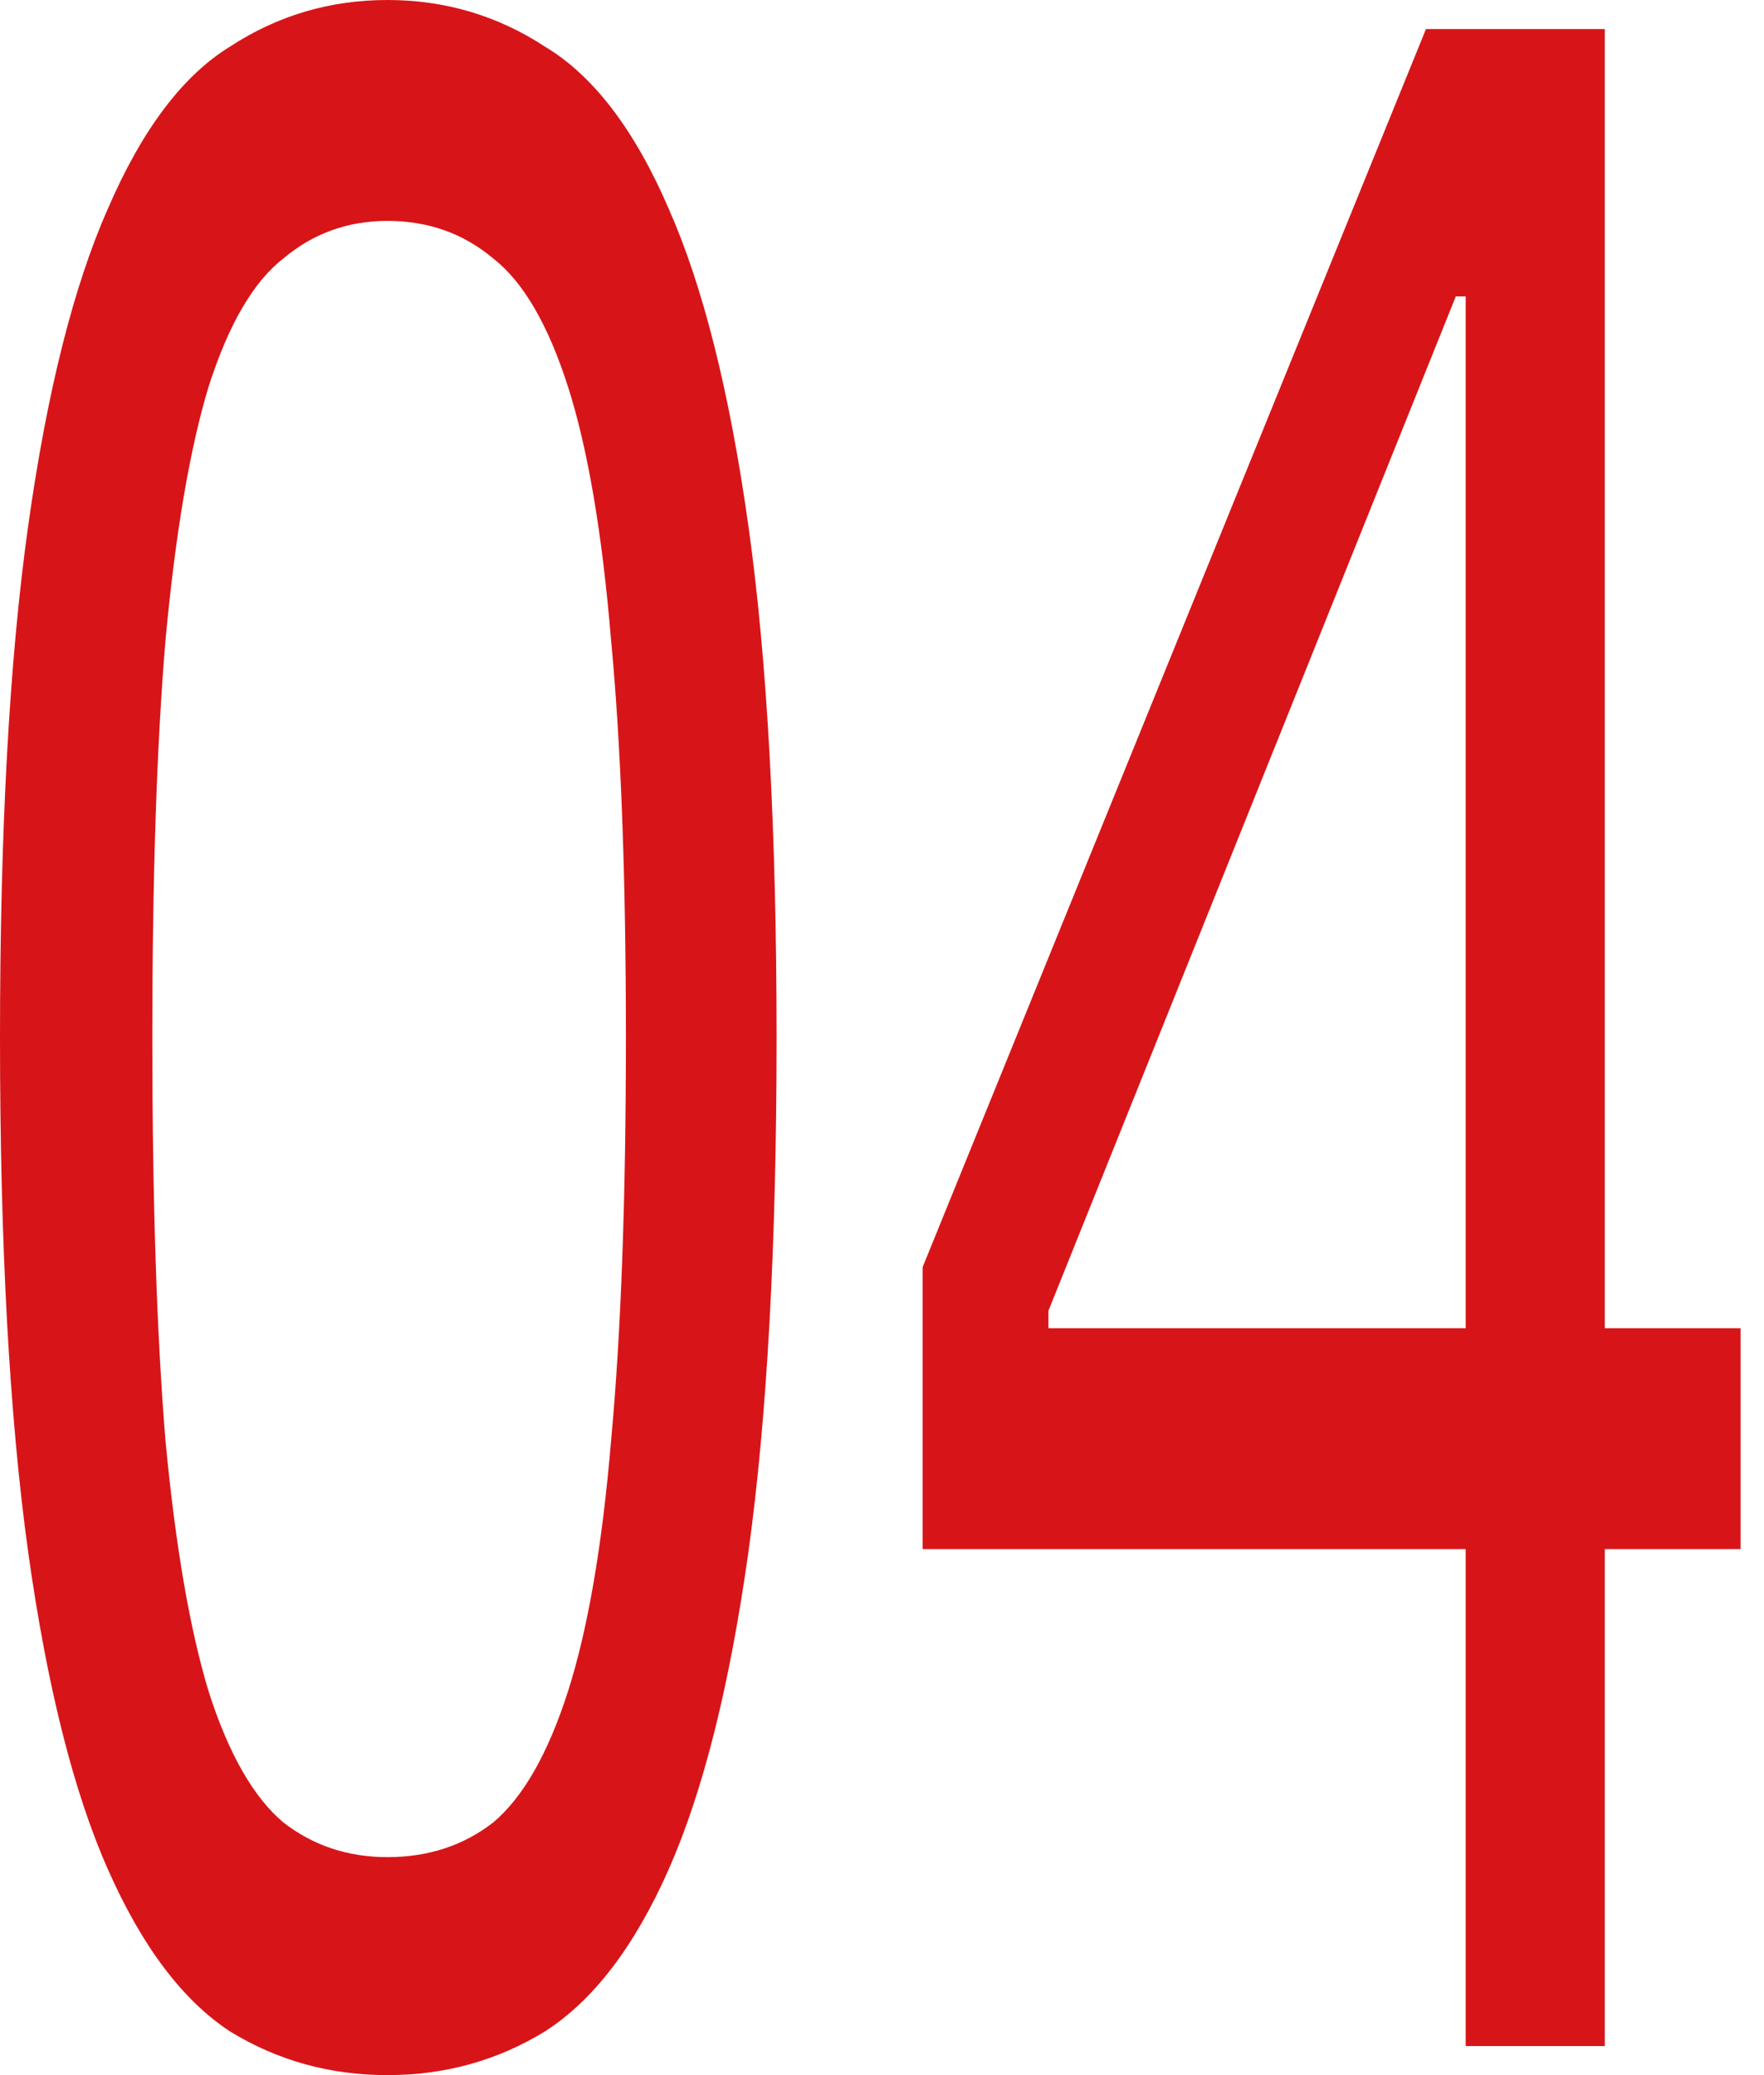
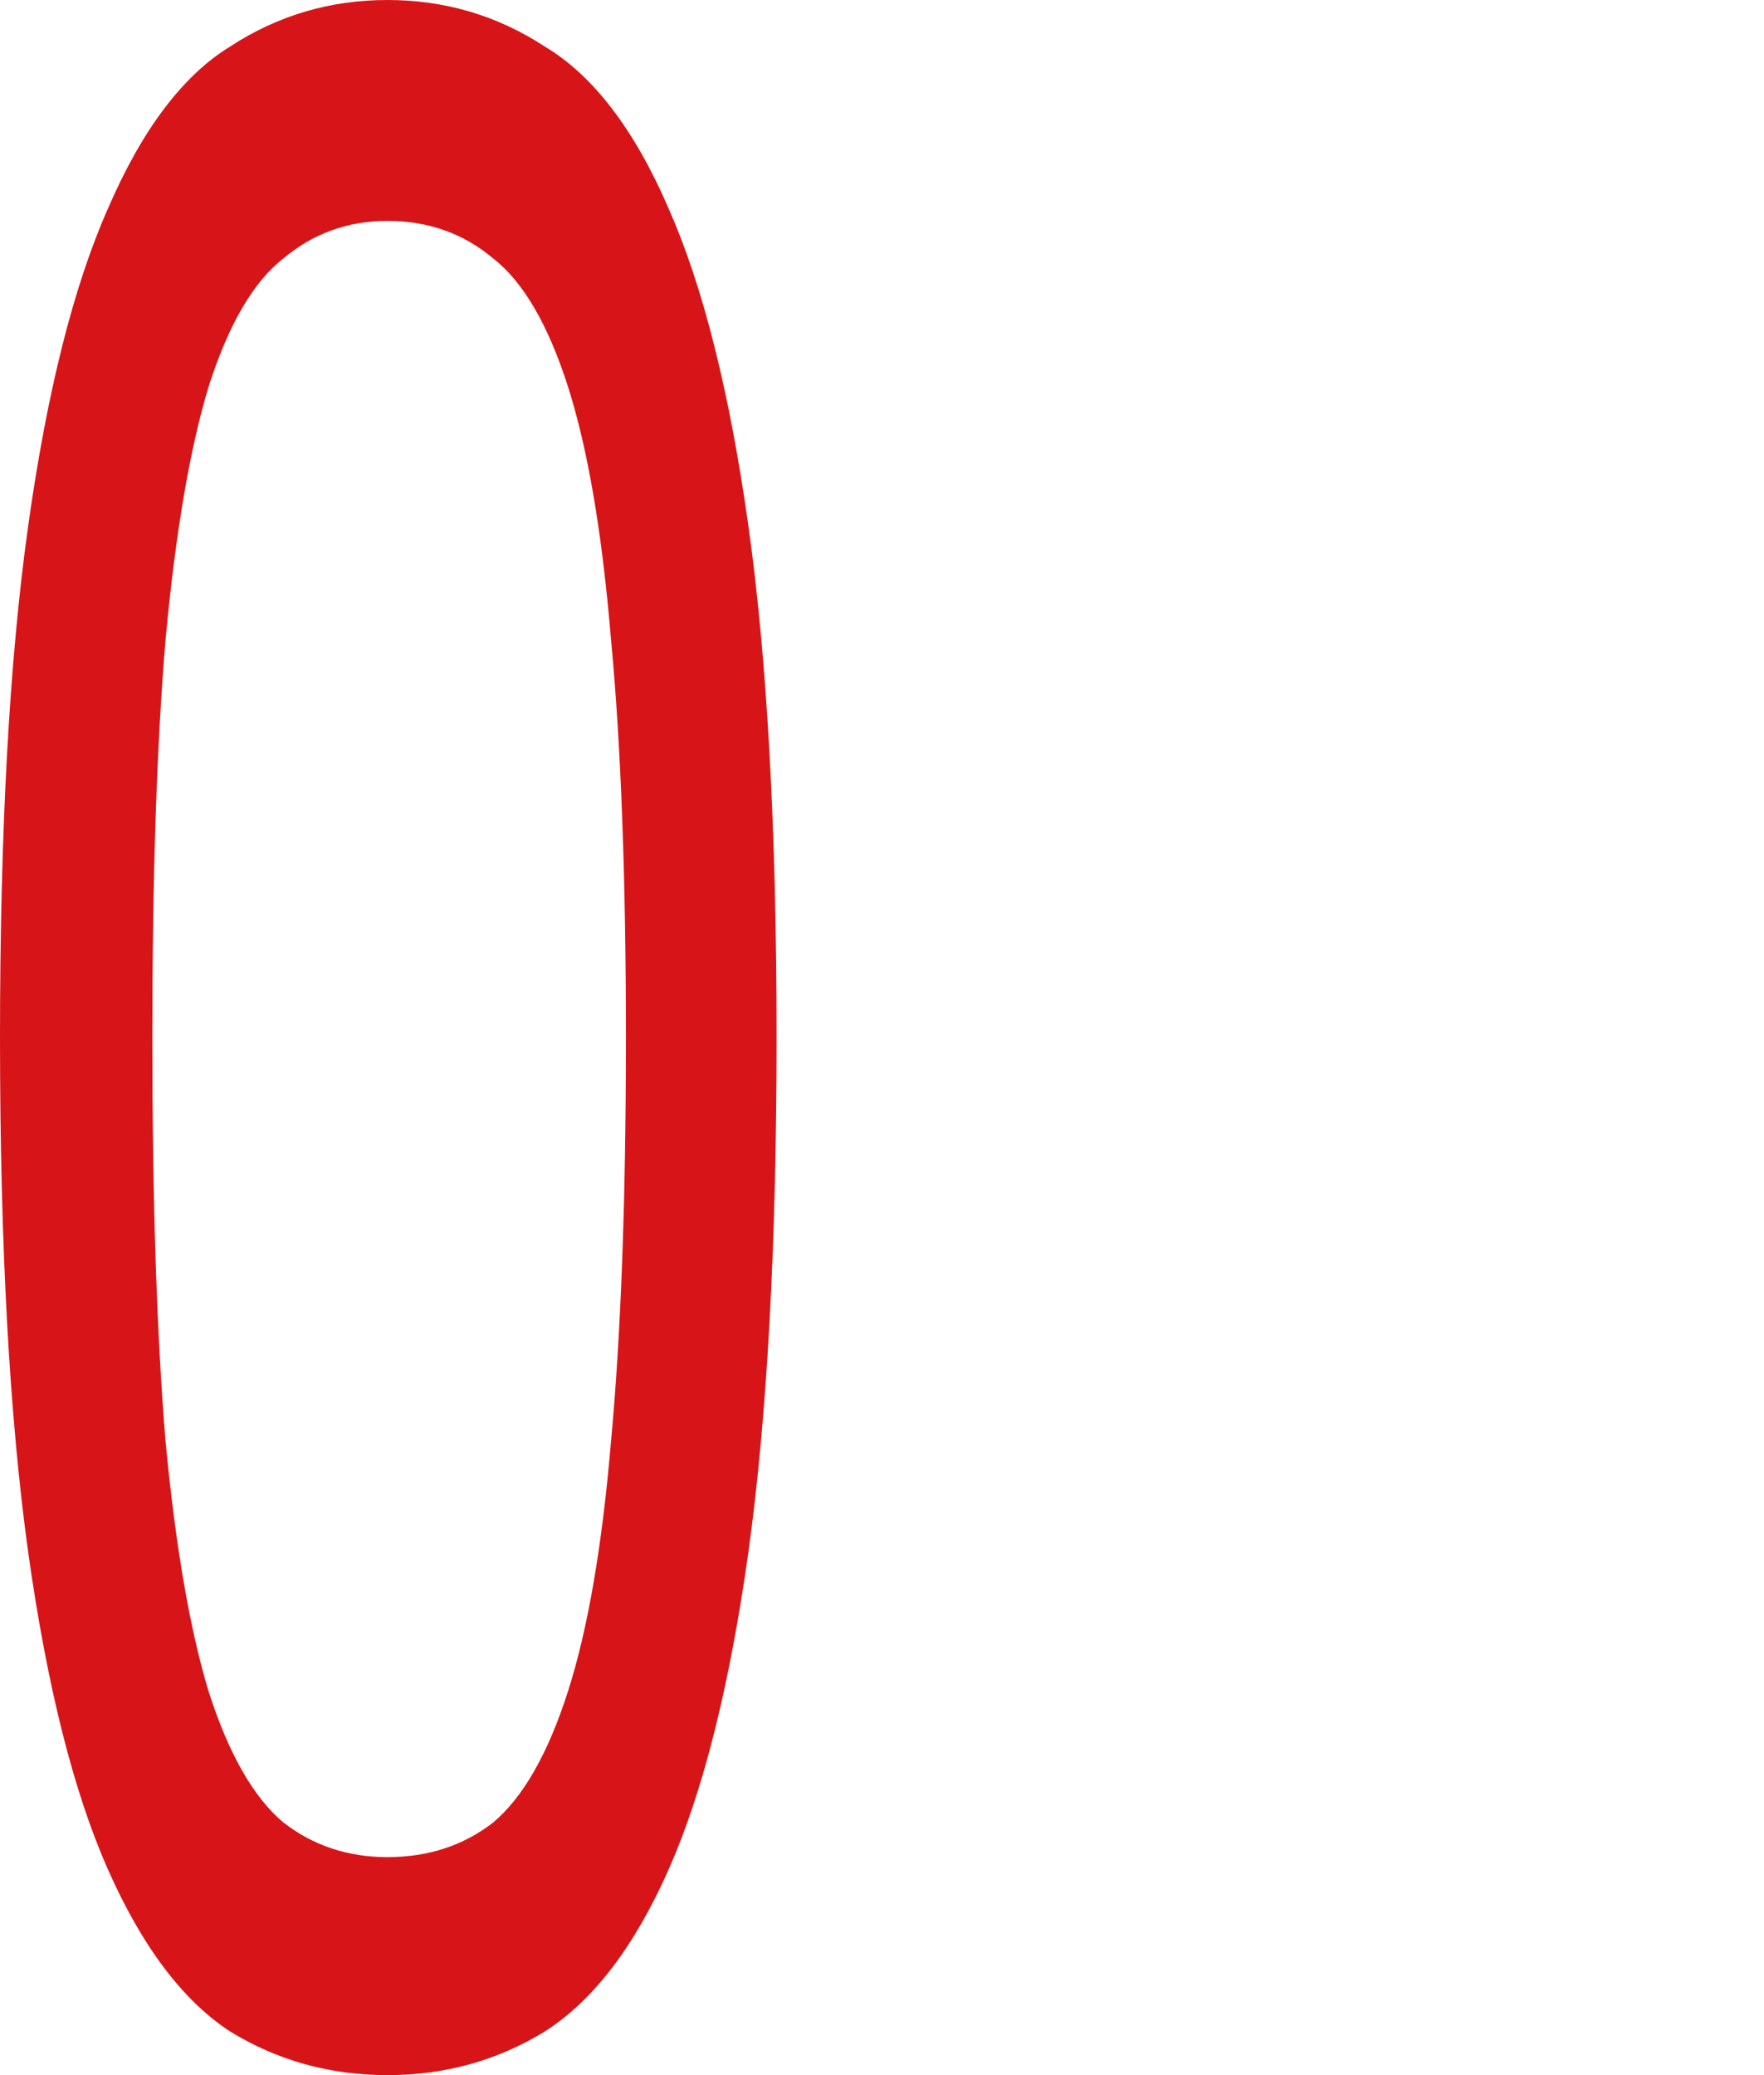
<svg xmlns="http://www.w3.org/2000/svg" width="51" height="60" viewBox="0 0 51 60" fill="none">
  <path d="M11.202 60C9.542 60 8.027 59.58 6.654 58.739C5.282 57.843 4.101 56.275 3.112 54.034C2.122 51.793 1.356 48.739 0.814 44.874C0.271 40.952 0 35.994 0 30C0 24.006 0.271 19.076 0.814 15.21C1.356 11.345 2.122 8.291 3.112 6.05C4.101 3.753 5.282 2.185 6.654 1.345C8.027 0.448 9.542 0 11.202 0C12.861 0 14.377 0.448 15.75 1.345C17.154 2.185 18.351 3.753 19.34 6.05C20.329 8.291 21.096 11.345 21.638 15.21C22.181 19.076 22.452 24.006 22.452 30C22.452 35.994 22.181 40.952 21.638 44.874C21.096 48.739 20.329 51.793 19.34 54.034C18.351 56.275 17.154 57.843 15.75 58.739C14.377 59.58 12.861 60 11.202 60ZM11.202 53.697C12.383 53.697 13.404 53.361 14.266 52.689C15.127 51.961 15.846 50.7 16.42 48.908C16.994 47.115 17.409 44.706 17.665 41.681C17.952 38.599 18.096 34.706 18.096 30C18.096 25.35 17.952 21.513 17.665 18.487C17.409 15.406 16.994 12.969 16.42 11.177C15.846 9.384 15.127 8.151 14.266 7.479C13.404 6.751 12.383 6.387 11.202 6.387C10.053 6.387 9.048 6.751 8.186 7.479C7.324 8.151 6.606 9.384 6.032 11.177C5.489 12.969 5.074 15.406 4.787 18.487C4.532 21.513 4.404 25.35 4.404 30C4.404 34.706 4.532 38.599 4.787 41.681C5.074 44.706 5.489 47.115 6.032 48.908C6.606 50.7 7.324 51.961 8.186 52.689C9.048 53.361 10.053 53.697 11.202 53.697Z" fill="#D71518" />
-   <path d="M50.323 44.79H46.397V59.16H42.376V44.79H26.674V36.639L41.227 0.84H46.397V38.403H50.323V44.79ZM42.376 38.403V8.571H42.089L30.312 37.899V38.403H42.376Z" fill="#D71518" />
</svg>